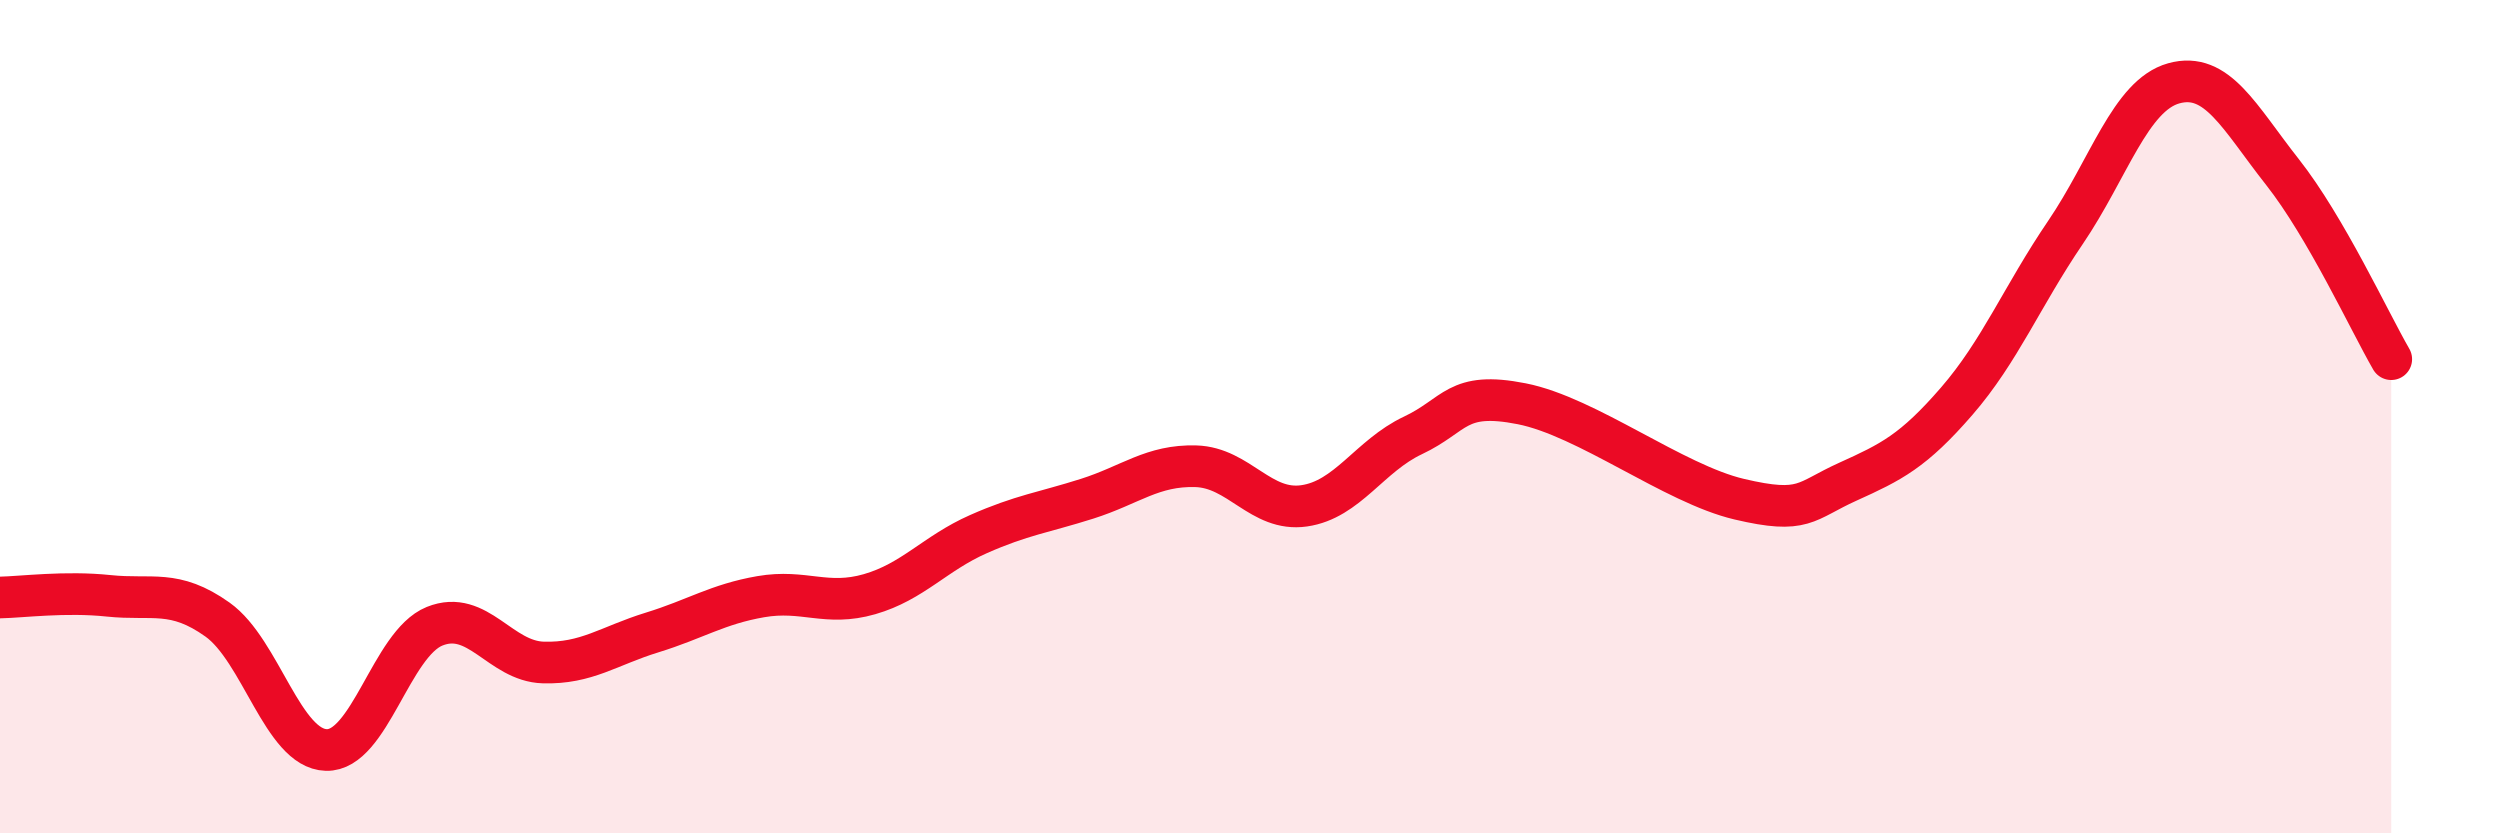
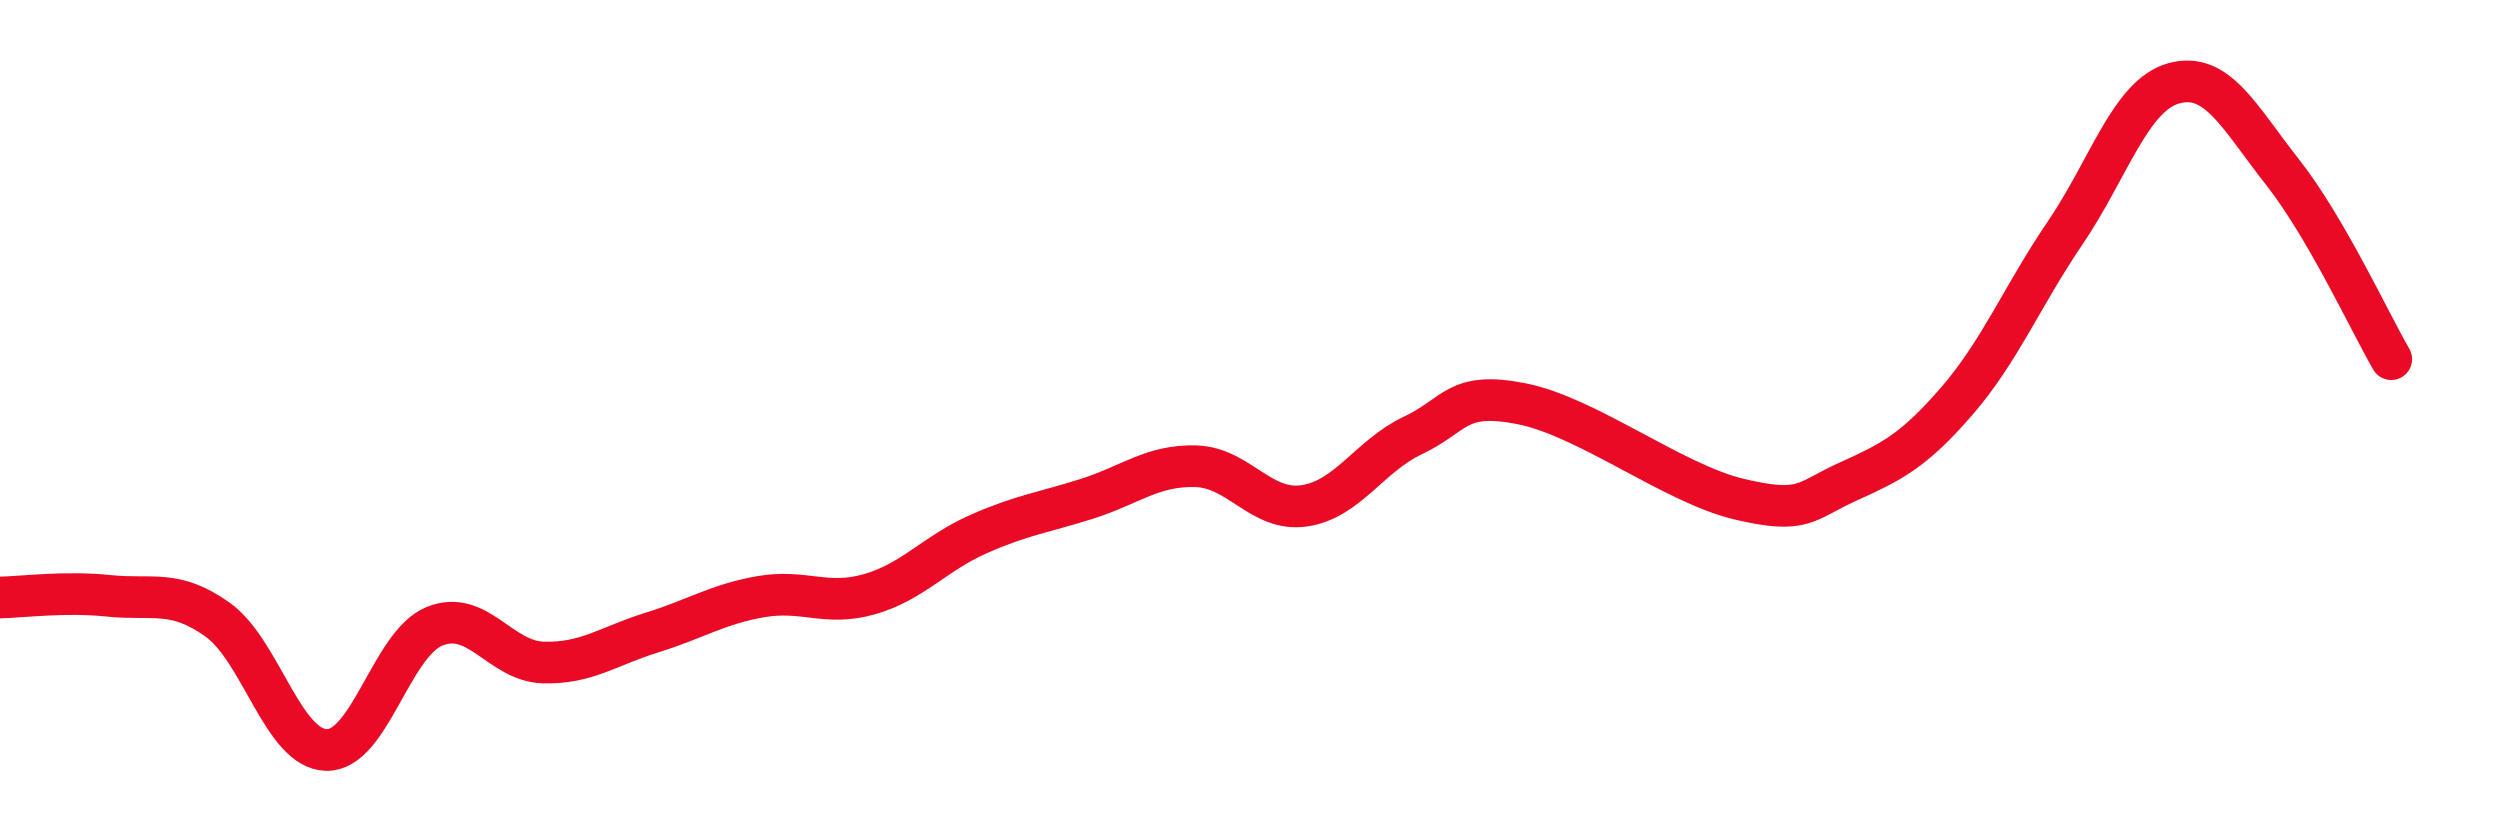
<svg xmlns="http://www.w3.org/2000/svg" width="60" height="20" viewBox="0 0 60 20">
-   <path d="M 0,14.34 C 0.52,14.33 1.57,14.19 2.61,14.3 C 3.65,14.41 4.18,14.13 5.22,14.87 C 6.26,15.61 6.79,17.97 7.83,18 C 8.87,18.03 9.39,15.45 10.43,15.03 C 11.47,14.61 12,15.87 13.04,15.9 C 14.08,15.93 14.61,15.5 15.65,15.18 C 16.69,14.86 17.22,14.5 18.26,14.32 C 19.3,14.14 19.83,14.56 20.87,14.26 C 21.91,13.96 22.44,13.28 23.48,12.82 C 24.52,12.36 25.05,12.3 26.09,11.97 C 27.13,11.64 27.66,11.16 28.7,11.19 C 29.74,11.22 30.26,12.29 31.3,12.14 C 32.34,11.99 32.87,10.94 33.91,10.45 C 34.95,9.96 34.95,9.38 36.52,9.69 C 38.09,10 40.17,11.61 41.74,11.98 C 43.31,12.35 43.31,12.03 44.35,11.56 C 45.39,11.09 45.92,10.83 46.96,9.63 C 48,8.43 48.53,7.11 49.57,5.58 C 50.61,4.05 51.13,2.29 52.17,2 C 53.21,1.71 53.74,2.81 54.78,4.13 C 55.82,5.45 56.87,7.72 57.39,8.62L57.39 20L0 20Z" fill="#EB0A25" opacity="0.1" stroke-linecap="round" stroke-linejoin="round" />
  <path d="M 0,14.34 C 0.52,14.33 1.57,14.19 2.61,14.3 C 3.65,14.41 4.18,14.13 5.22,14.87 C 6.26,15.61 6.79,17.97 7.83,18 C 8.87,18.03 9.39,15.45 10.43,15.03 C 11.47,14.61 12,15.87 13.04,15.9 C 14.08,15.93 14.61,15.5 15.65,15.18 C 16.69,14.86 17.22,14.5 18.26,14.32 C 19.3,14.14 19.83,14.56 20.87,14.26 C 21.91,13.96 22.44,13.28 23.48,12.82 C 24.52,12.36 25.05,12.3 26.09,11.97 C 27.13,11.64 27.66,11.16 28.7,11.19 C 29.74,11.22 30.26,12.29 31.3,12.14 C 32.34,11.99 32.87,10.94 33.91,10.45 C 34.95,9.96 34.95,9.38 36.52,9.69 C 38.09,10 40.17,11.61 41.74,11.98 C 43.31,12.35 43.31,12.03 44.35,11.56 C 45.39,11.09 45.92,10.83 46.96,9.63 C 48,8.43 48.53,7.11 49.57,5.58 C 50.61,4.05 51.13,2.29 52.17,2 C 53.21,1.71 53.74,2.81 54.78,4.13 C 55.82,5.45 56.87,7.72 57.39,8.62" stroke="#EB0A25" stroke-width="1" fill="none" stroke-linecap="round" stroke-linejoin="round" />
</svg>